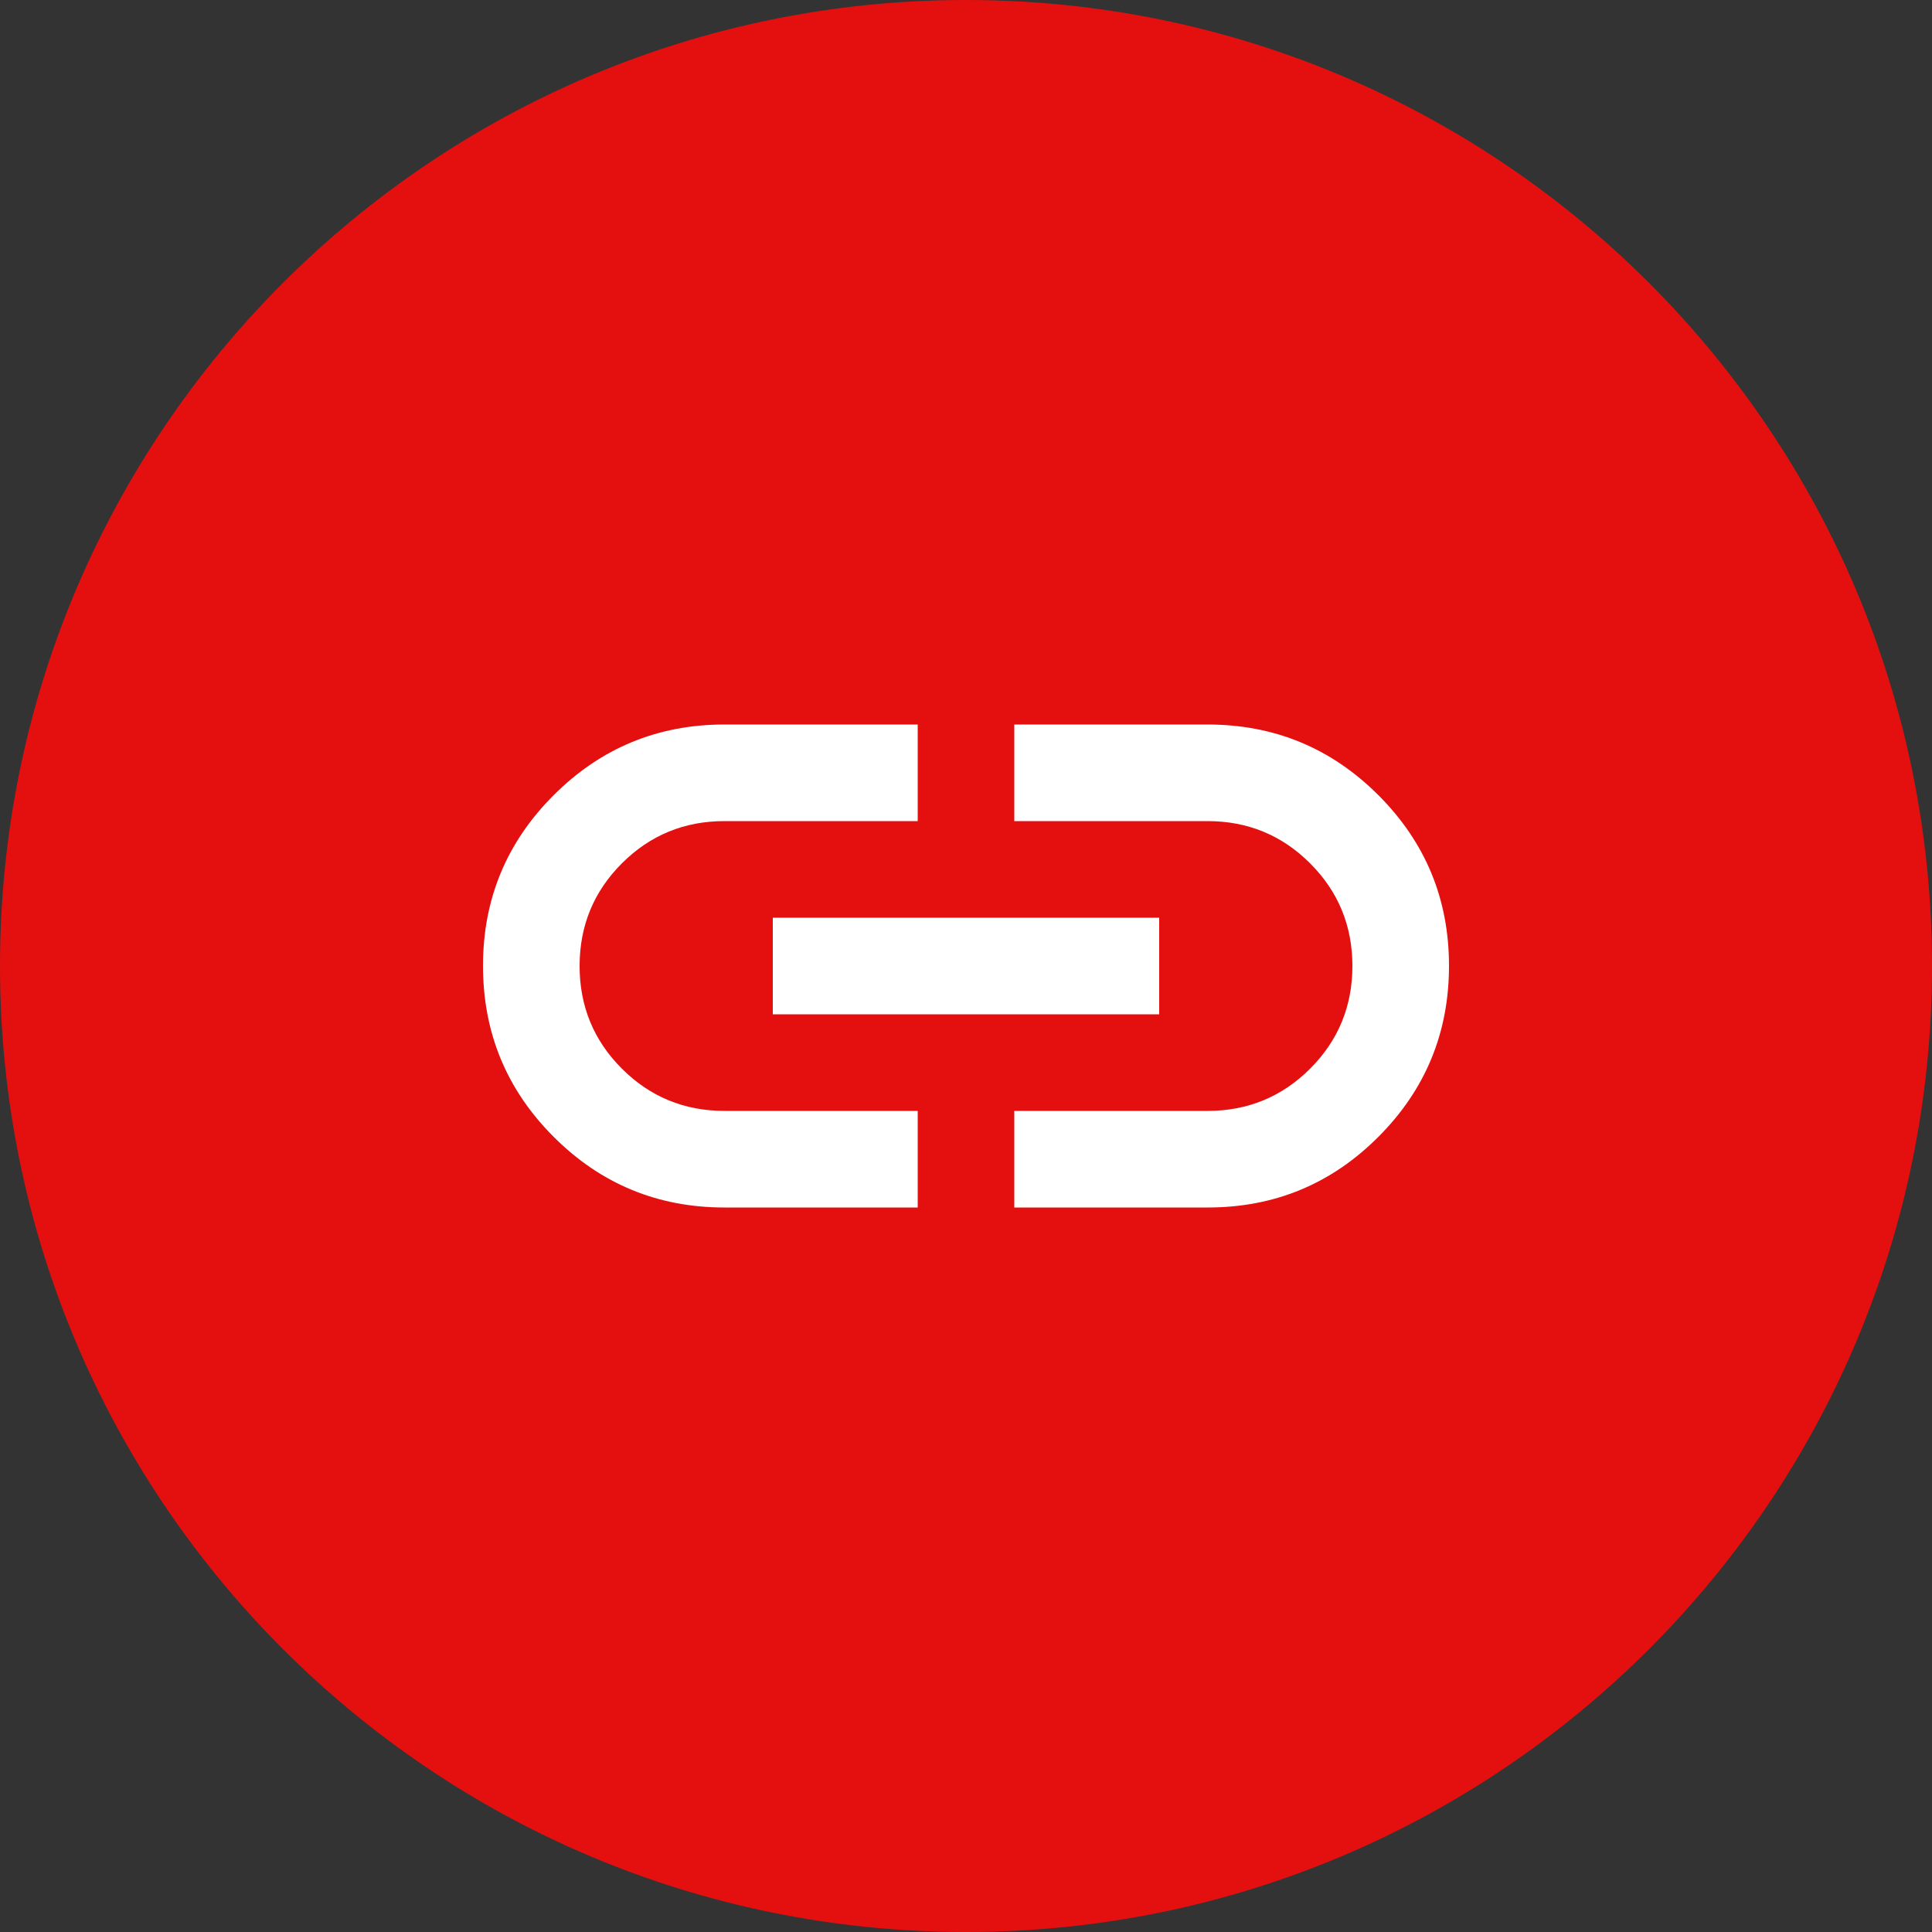
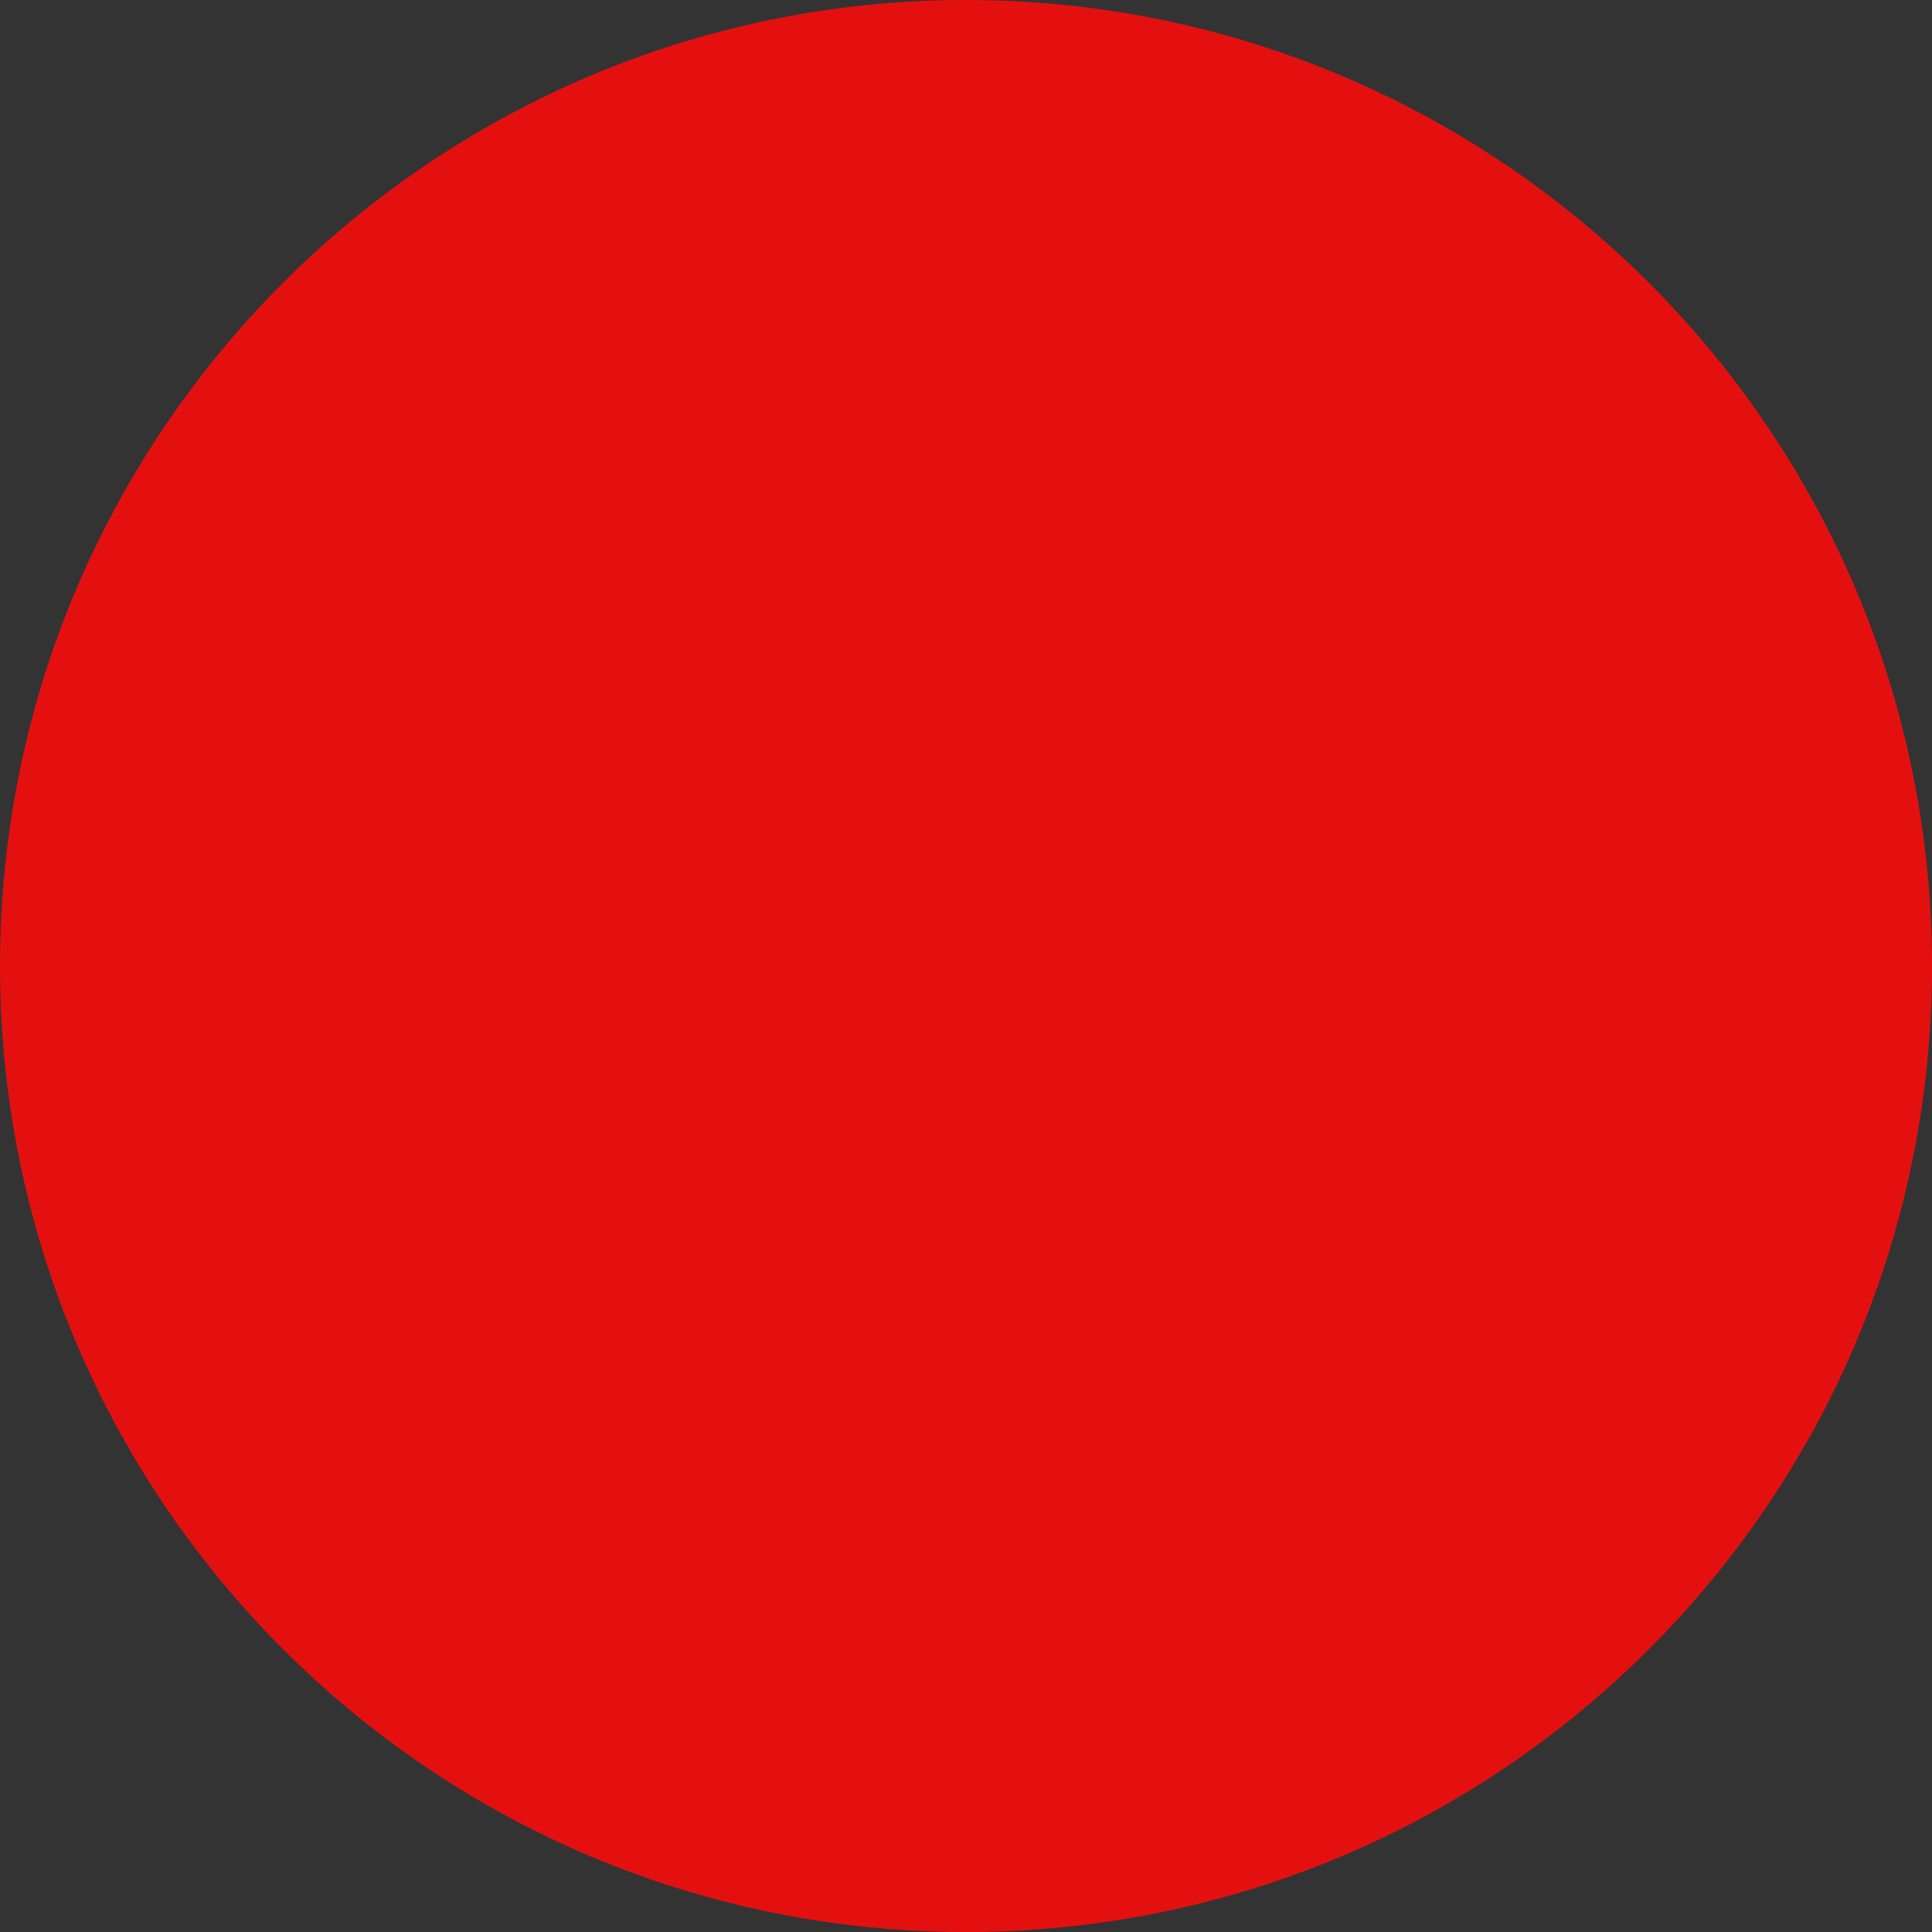
<svg xmlns="http://www.w3.org/2000/svg" width="40" height="40" viewBox="0 0 40 40" fill="none">
  <rect x="0" y="0" width="40" height="40" fill="#333333" stroke="none" />
  <path d="M40 20C40 31.046 31.046 40 20 40C8.954 40 0 31.046 0 20C0 8.954 8.954 0 20 0C31.046 0 40 8.954 40 20Z" fill="#E41010" />
-   <path d="M19 25H15C13.617 25 12.438 24.512 11.463 23.537C10.488 22.562 10.001 21.383 10 20C9.999 18.617 10.487 17.438 11.463 16.463C12.439 15.488 13.618 15 15 15H19V17H15C14.167 17 13.458 17.292 12.875 17.875C12.292 18.458 12 19.167 12 20C12 20.833 12.292 21.542 12.875 22.125C13.458 22.708 14.167 23 15 23H19V25ZM16 21V19H24V21H16ZM21 25V23H25C25.833 23 26.542 22.708 27.125 22.125C27.708 21.542 28 20.833 28 20C28 19.167 27.708 18.458 27.125 17.875C26.542 17.292 25.833 17 25 17H21V15H25C26.383 15 27.563 15.488 28.538 16.463C29.513 17.438 30.001 18.617 30 20C29.999 21.383 29.512 22.562 28.537 23.538C27.562 24.514 26.383 25.001 25 25H21Z" fill="white" />
</svg>